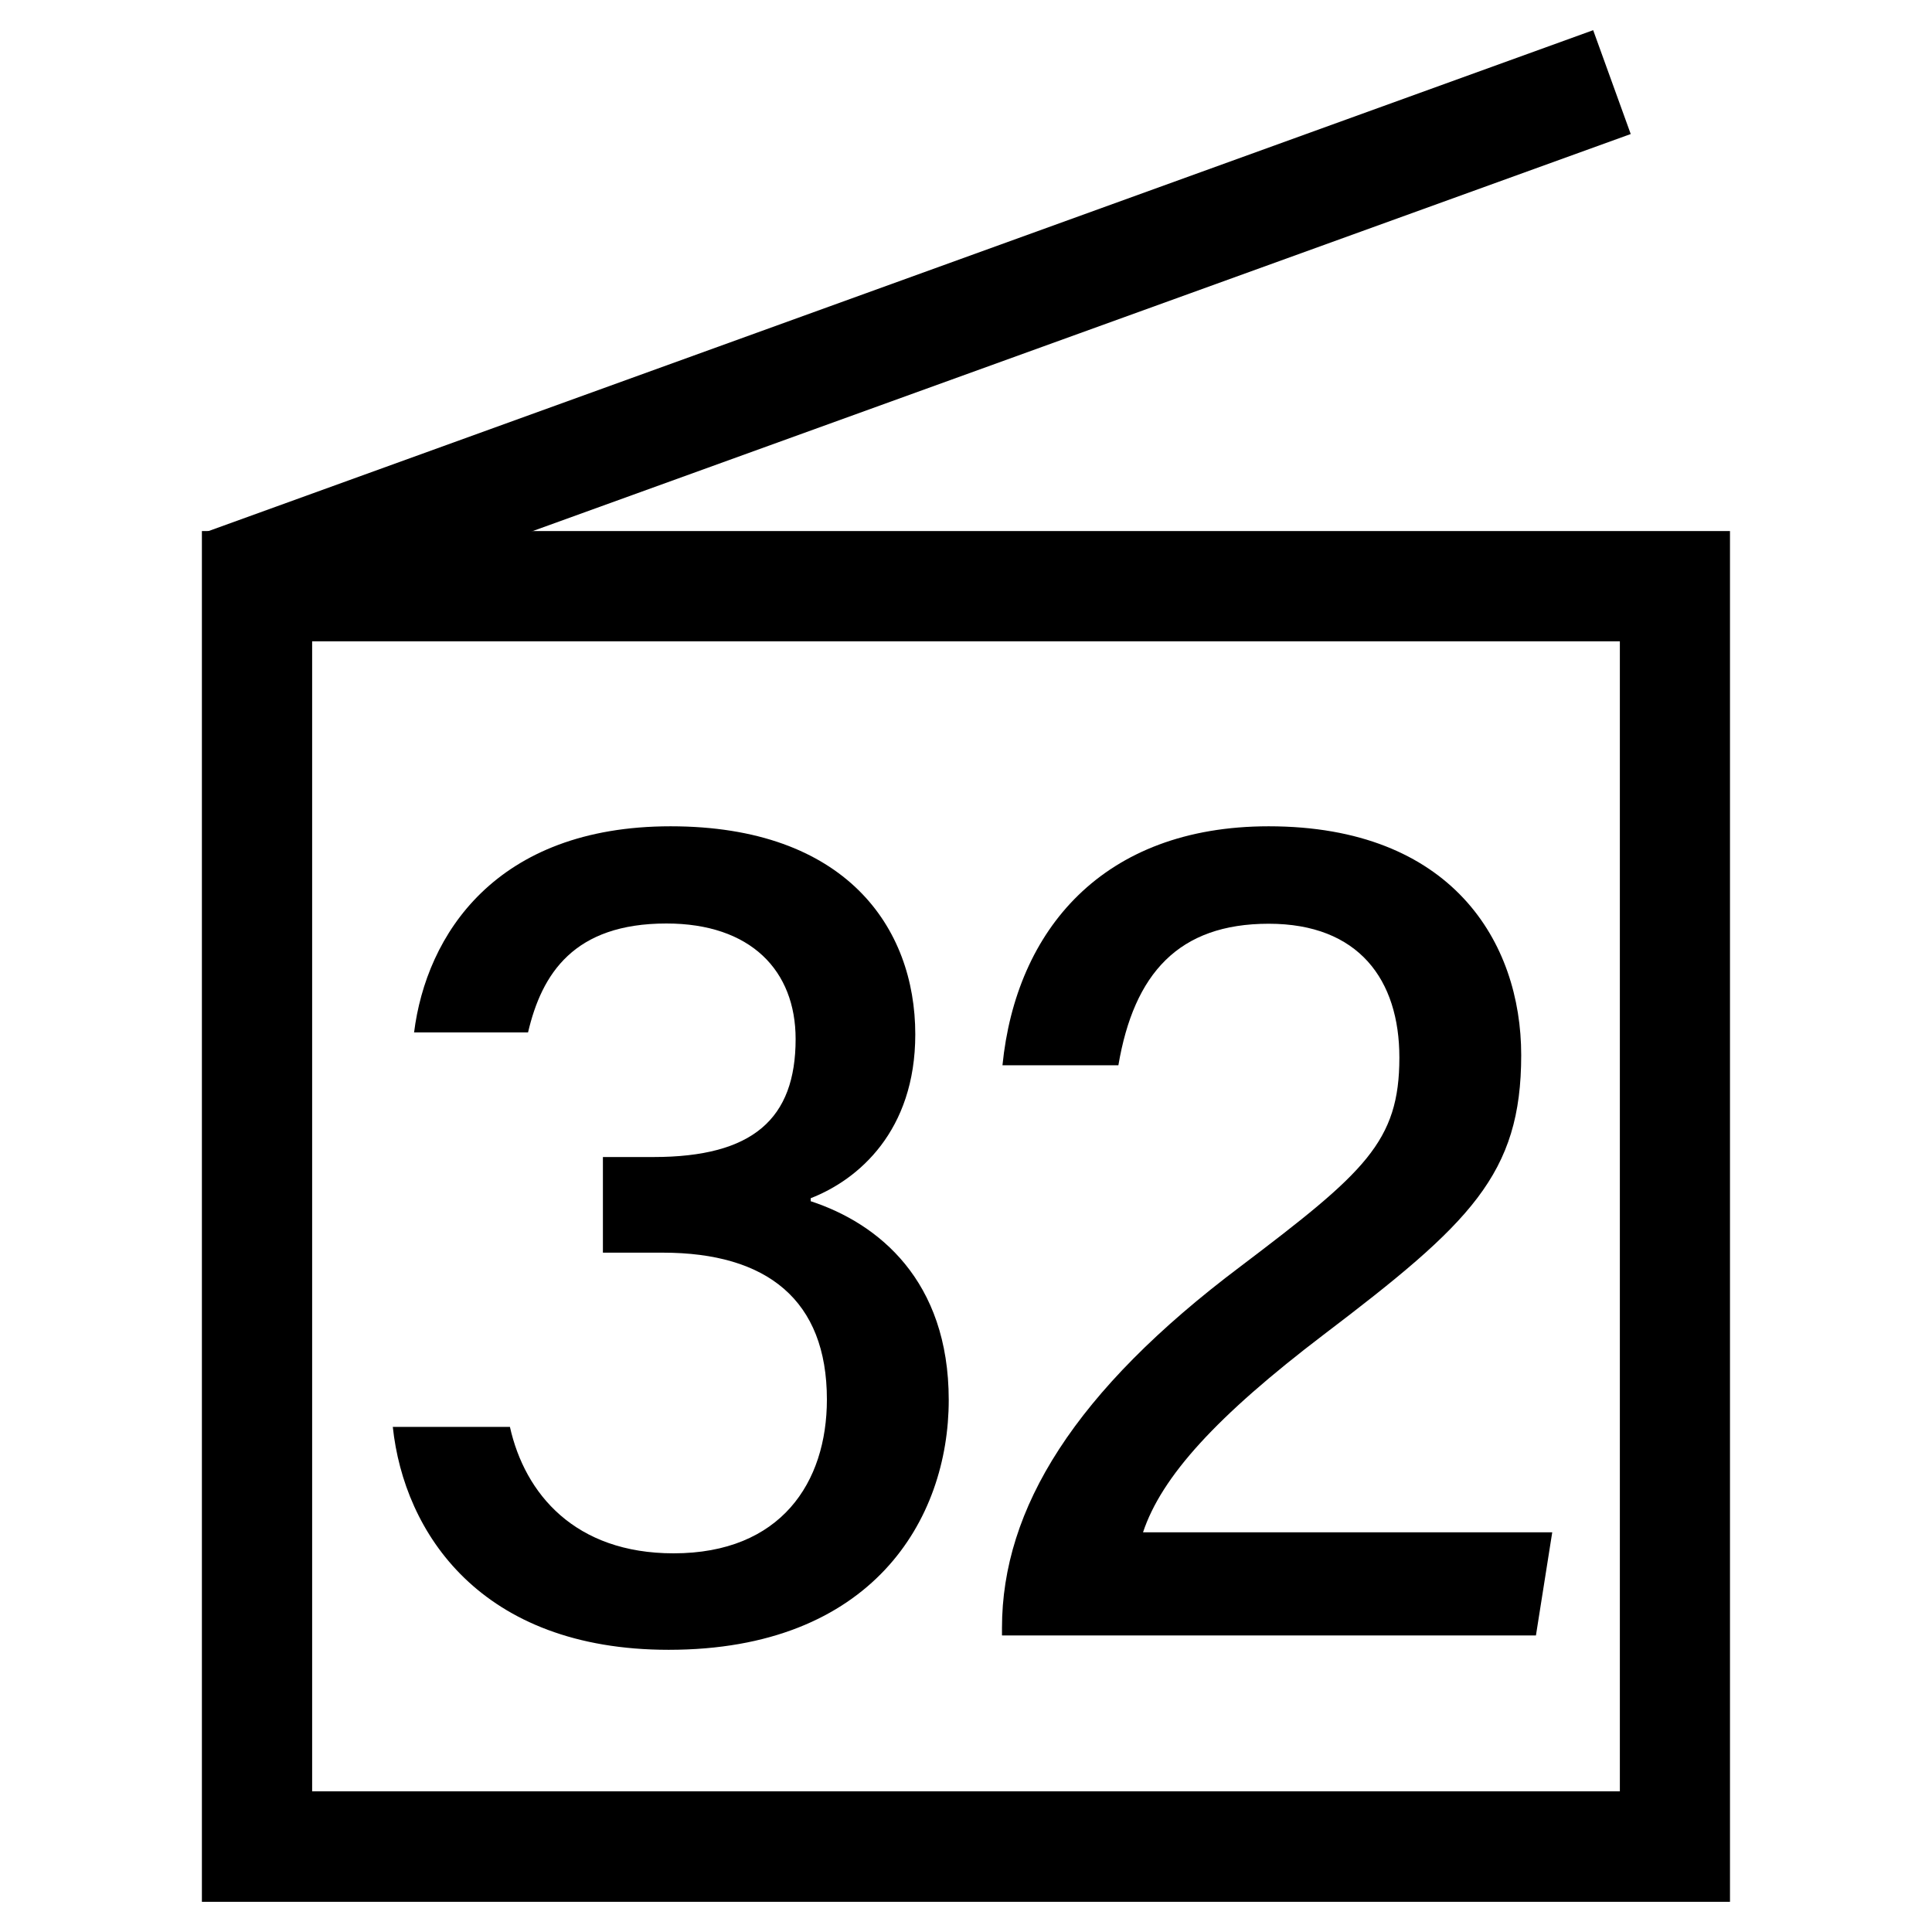
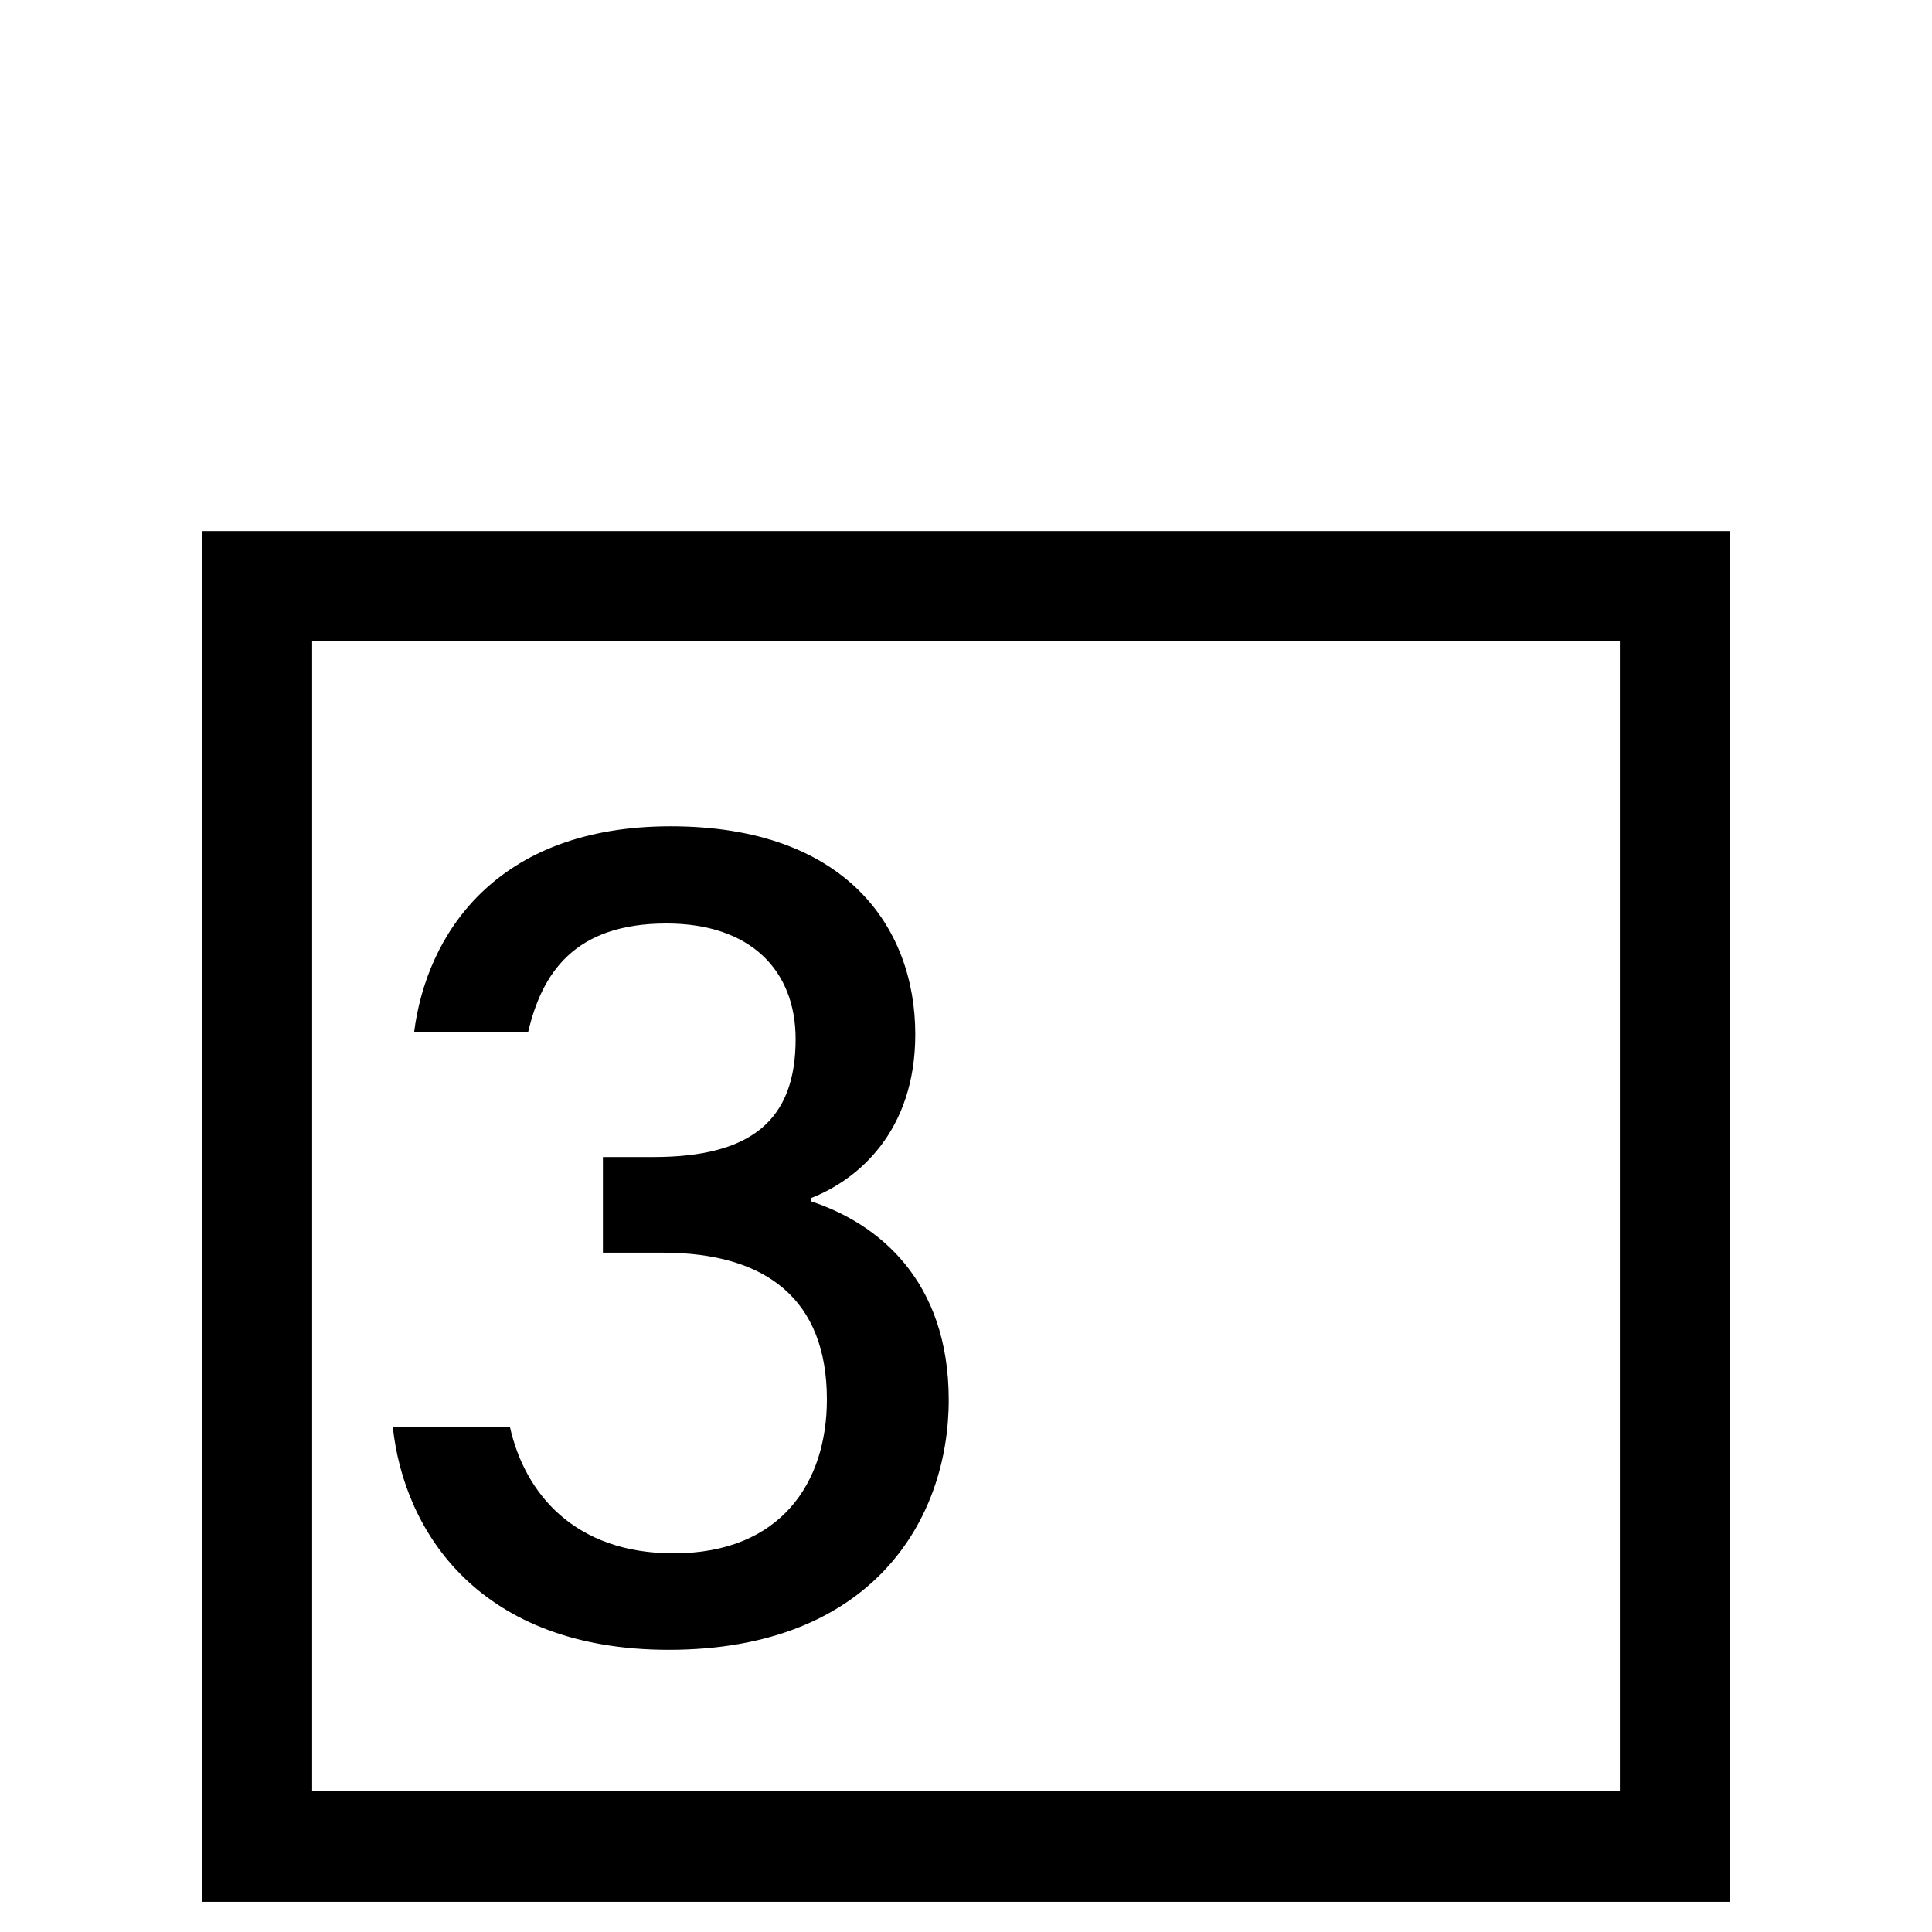
<svg xmlns="http://www.w3.org/2000/svg" id="_レイヤー_1" data-name="レイヤー 1" viewBox="0 0 160 160">
  <defs>
    <style>
      .cls-1 {
        fill: #000;
        stroke-width: 0px;
      }
    </style>
  </defs>
  <g>
    <path class="cls-1" d="M25.85,148.35h108.3V53.11H25.85v95.25ZM16.72,157.5,143.28,157.5H16.72V43.98h126.55v113.52Z" />
-     <polygon class="cls-1" points="17.05 44.06 131.94 2.5 135.05 11.1 20.14 52.65 17.05 44.06" />
  </g>
  <g>
    <path class="cls-1" d="M34.29,85.52c1.01-8.1,6.76-17.09,21.25-17.09s20.26,8.37,20.26,17.23c0,8.01-4.72,12.04-8.66,13.57v.25c5.59,1.83,11.43,6.55,11.43,16.46s-6.36,20.69-23.19,20.69c-15.58,0-21.92-9.7-22.85-18.46h9.7c1.24,5.56,5.4,10.47,13.55,10.47,8.89,0,12.7-5.87,12.7-12.74,0-8.23-4.95-12.16-13.6-12.16h-4.95v-7.92h4.19c8.23,0,11.77-3.16,11.77-9.77,0-5.67-3.71-9.57-10.7-9.57-7.66,0-10.32,4.15-11.46,9.02h-9.45Z" />
-     <path class="cls-1" d="M82.98,135.43v-.62c0-9.88,6.05-19.63,19.74-29.92,10.31-7.81,13.17-10.33,13.17-17.31,0-6.43-3.36-11.08-10.82-11.08s-11.16,4.12-12.45,11.72h-9.6c1.12-11.18,8.29-19.79,22.05-19.79,15.16,0,20.91,9.6,20.91,18.95,0,9.88-4.21,13.92-16.36,23.15-8.88,6.76-13.42,11.75-14.96,16.37h33.89l-1.35,8.54h-44.2Z" />
  </g>
</svg>